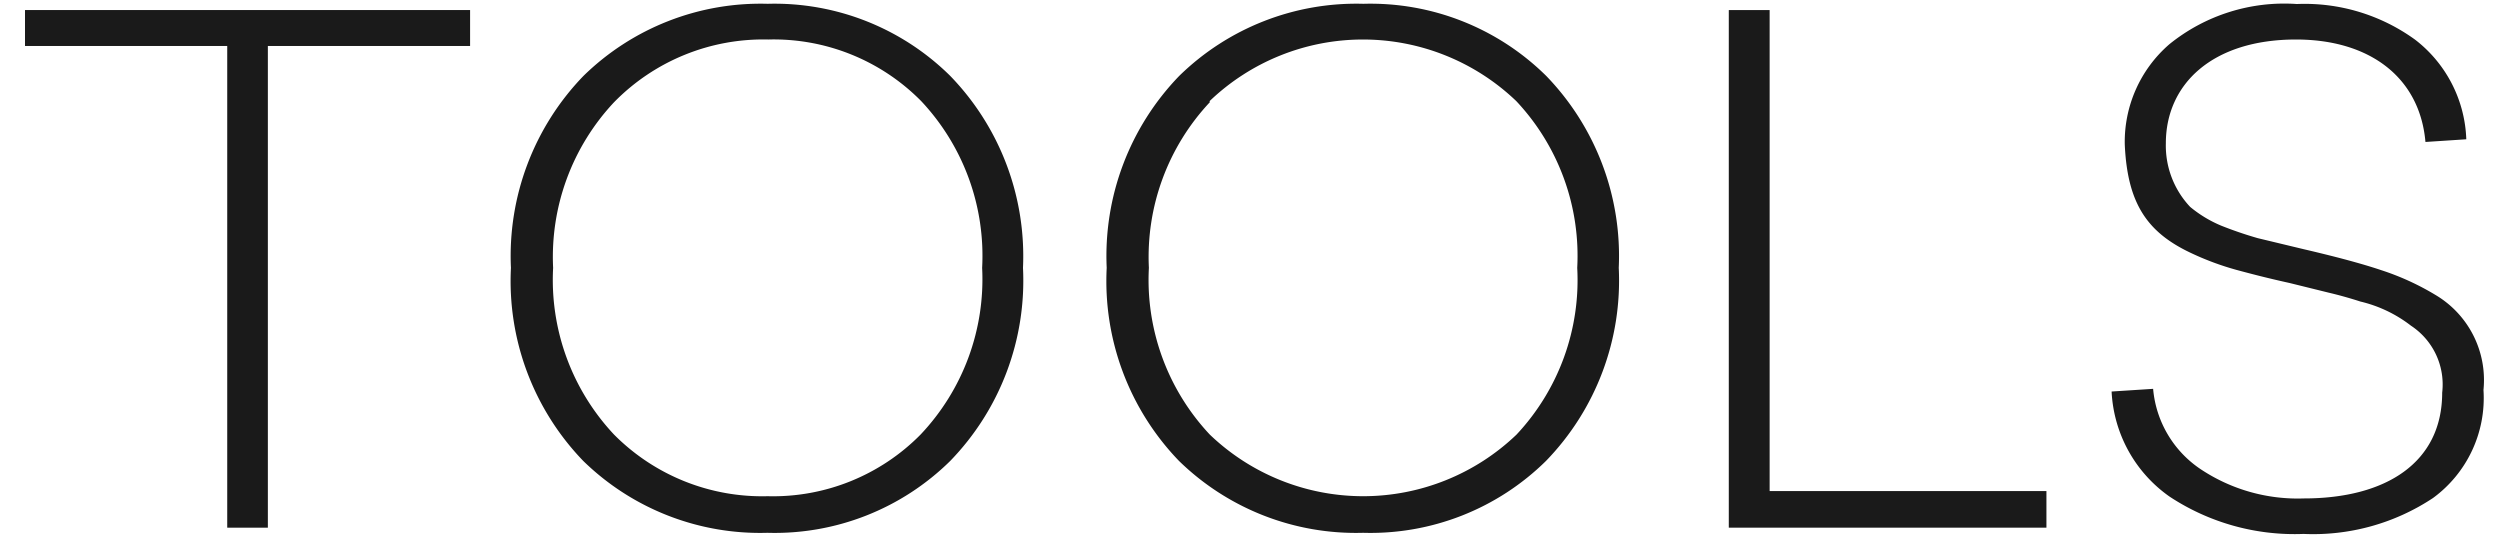
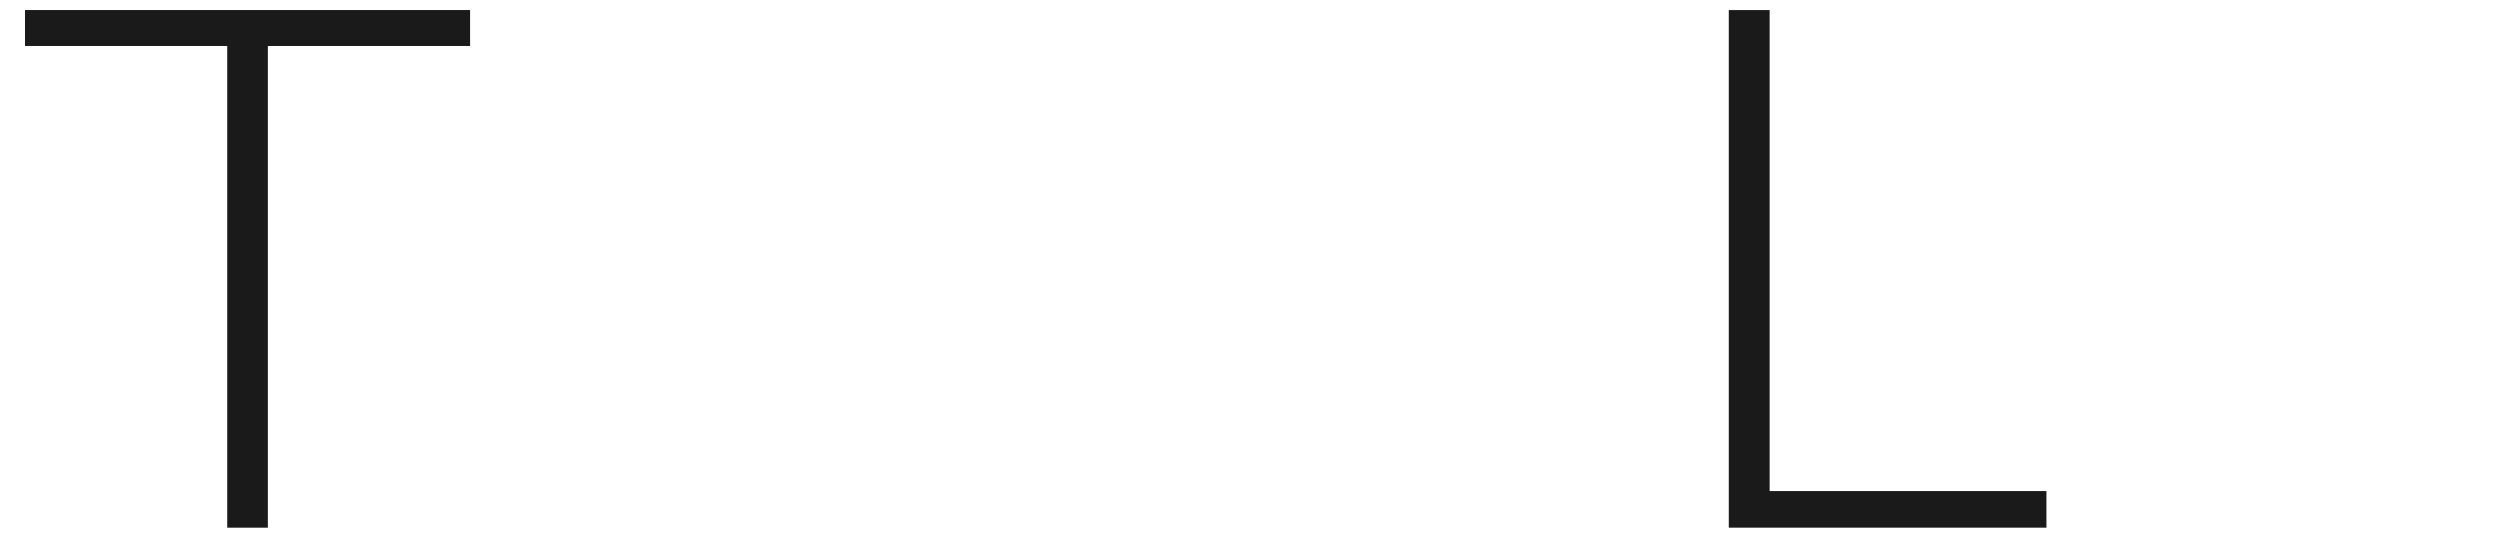
<svg xmlns="http://www.w3.org/2000/svg" id="Layer_1" data-name="Layer 1" viewBox="0 0 112 24">
  <defs>
    <style>.cls-1{fill:#1a1a1a;}</style>
  </defs>
  <title>tools</title>
  <path class="cls-1" d="M21.06,2.06H12V23.64H10.18V2.06H1.12V.45H21.06Z" />
-   <path class="cls-1" d="M42.57,3.4A11.6,11.6,0,0,1,45.83,12a11.6,11.6,0,0,1-3.26,8.65,11.2,11.2,0,0,1-8.19,3.22,11.34,11.34,0,0,1-8.25-3.22A11.6,11.6,0,0,1,22.89,12,11.6,11.6,0,0,1,26.14,3.4,11.34,11.34,0,0,1,34.39.17,11.19,11.19,0,0,1,42.57,3.4ZM27.51,4.58A10.12,10.12,0,0,0,24.78,12a10.12,10.12,0,0,0,2.73,7.47,9.35,9.35,0,0,0,6.88,2.76,9.28,9.28,0,0,0,6.85-2.76A10.12,10.12,0,0,0,44,12a10.12,10.12,0,0,0-2.73-7.47,9.28,9.28,0,0,0-6.85-2.76A9.35,9.35,0,0,0,27.51,4.58Z" />
-   <path class="cls-1" d="M69.27,3.4A11.6,11.6,0,0,1,72.52,12a11.6,11.6,0,0,1-3.26,8.65,11.2,11.2,0,0,1-8.19,3.22,11.35,11.35,0,0,1-8.25-3.22A11.6,11.6,0,0,1,49.58,12,11.6,11.6,0,0,1,52.83,3.4,11.34,11.34,0,0,1,61.08.17,11.2,11.2,0,0,1,69.27,3.4ZM54.2,4.58A10.12,10.12,0,0,0,51.47,12a10.12,10.12,0,0,0,2.73,7.47,9.93,9.93,0,0,0,13.74,0A10.12,10.12,0,0,0,70.66,12a10.12,10.12,0,0,0-2.73-7.47,9.93,9.93,0,0,0-13.74,0Z" />
  <path class="cls-1" d="M79.28,22h12.4v1.64H77.45V.45h1.83Z" />
-   <path class="cls-1" d="M108.2,1.78a5.88,5.88,0,0,1,2.29,4.46l-1.83.12c-.25-2.88-2.48-4.59-5.8-4.59-3.75,0-5.83,2-5.83,4.65a4,4,0,0,0,1.09,2.85,5.49,5.49,0,0,0,1.39.84,17.31,17.31,0,0,0,1.64.56l2.08.5q2.19.51,3.44.93a11.69,11.69,0,0,1,2.45,1.12,4.43,4.43,0,0,1,2.14,4.25A5.55,5.55,0,0,1,109,22.31a9.71,9.71,0,0,1-5.8,1.61,10.17,10.17,0,0,1-6-1.67,6.11,6.11,0,0,1-2.6-4.71l1.86-.12A4.83,4.83,0,0,0,98.56,21a7.84,7.84,0,0,0,4.65,1.33c3.69,0,6.2-1.61,6.2-4.74a3.15,3.15,0,0,0-1.4-3,5.92,5.92,0,0,0-2.26-1.08c-.59-.19-1.05-.31-1.43-.4l-1.74-.43c-1-.22-1.8-.43-2.39-.59a12.51,12.51,0,0,1-2-.74c-2-.93-2.88-2.23-3-4.87a5.78,5.78,0,0,1,2-4.5,8.18,8.18,0,0,1,5.71-1.8A8.43,8.43,0,0,1,108.2,1.78Z" />
</svg>